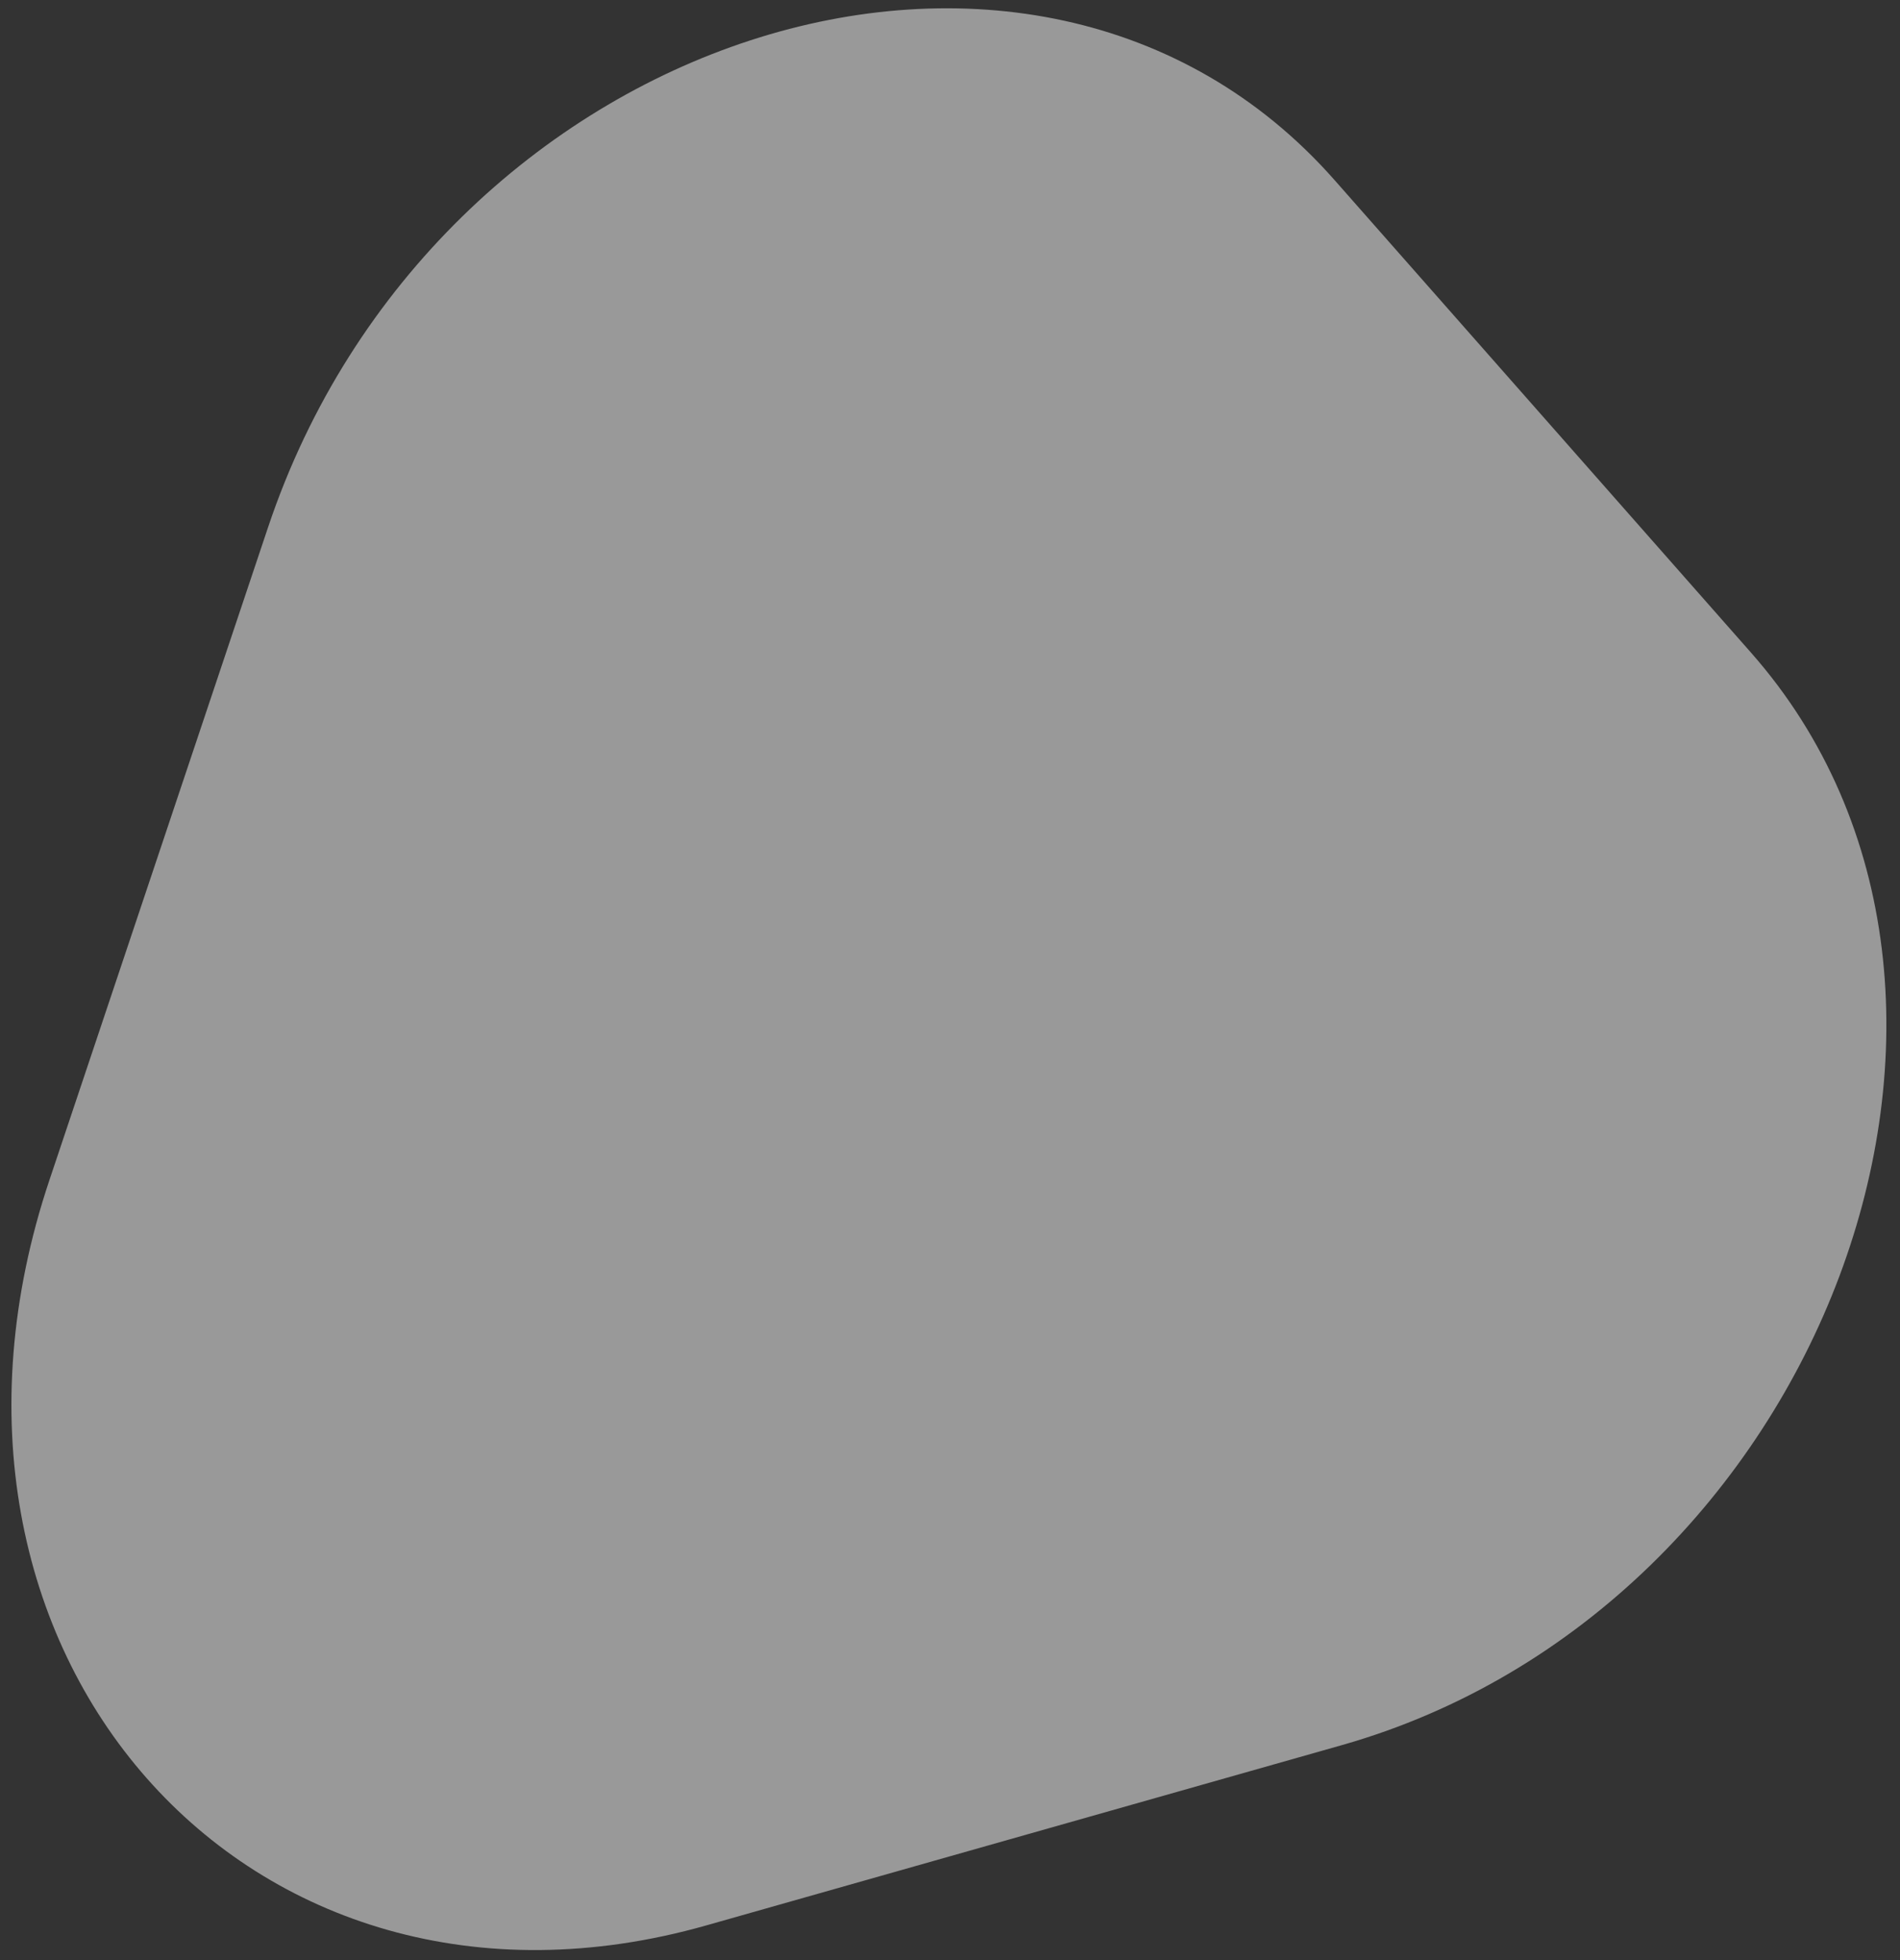
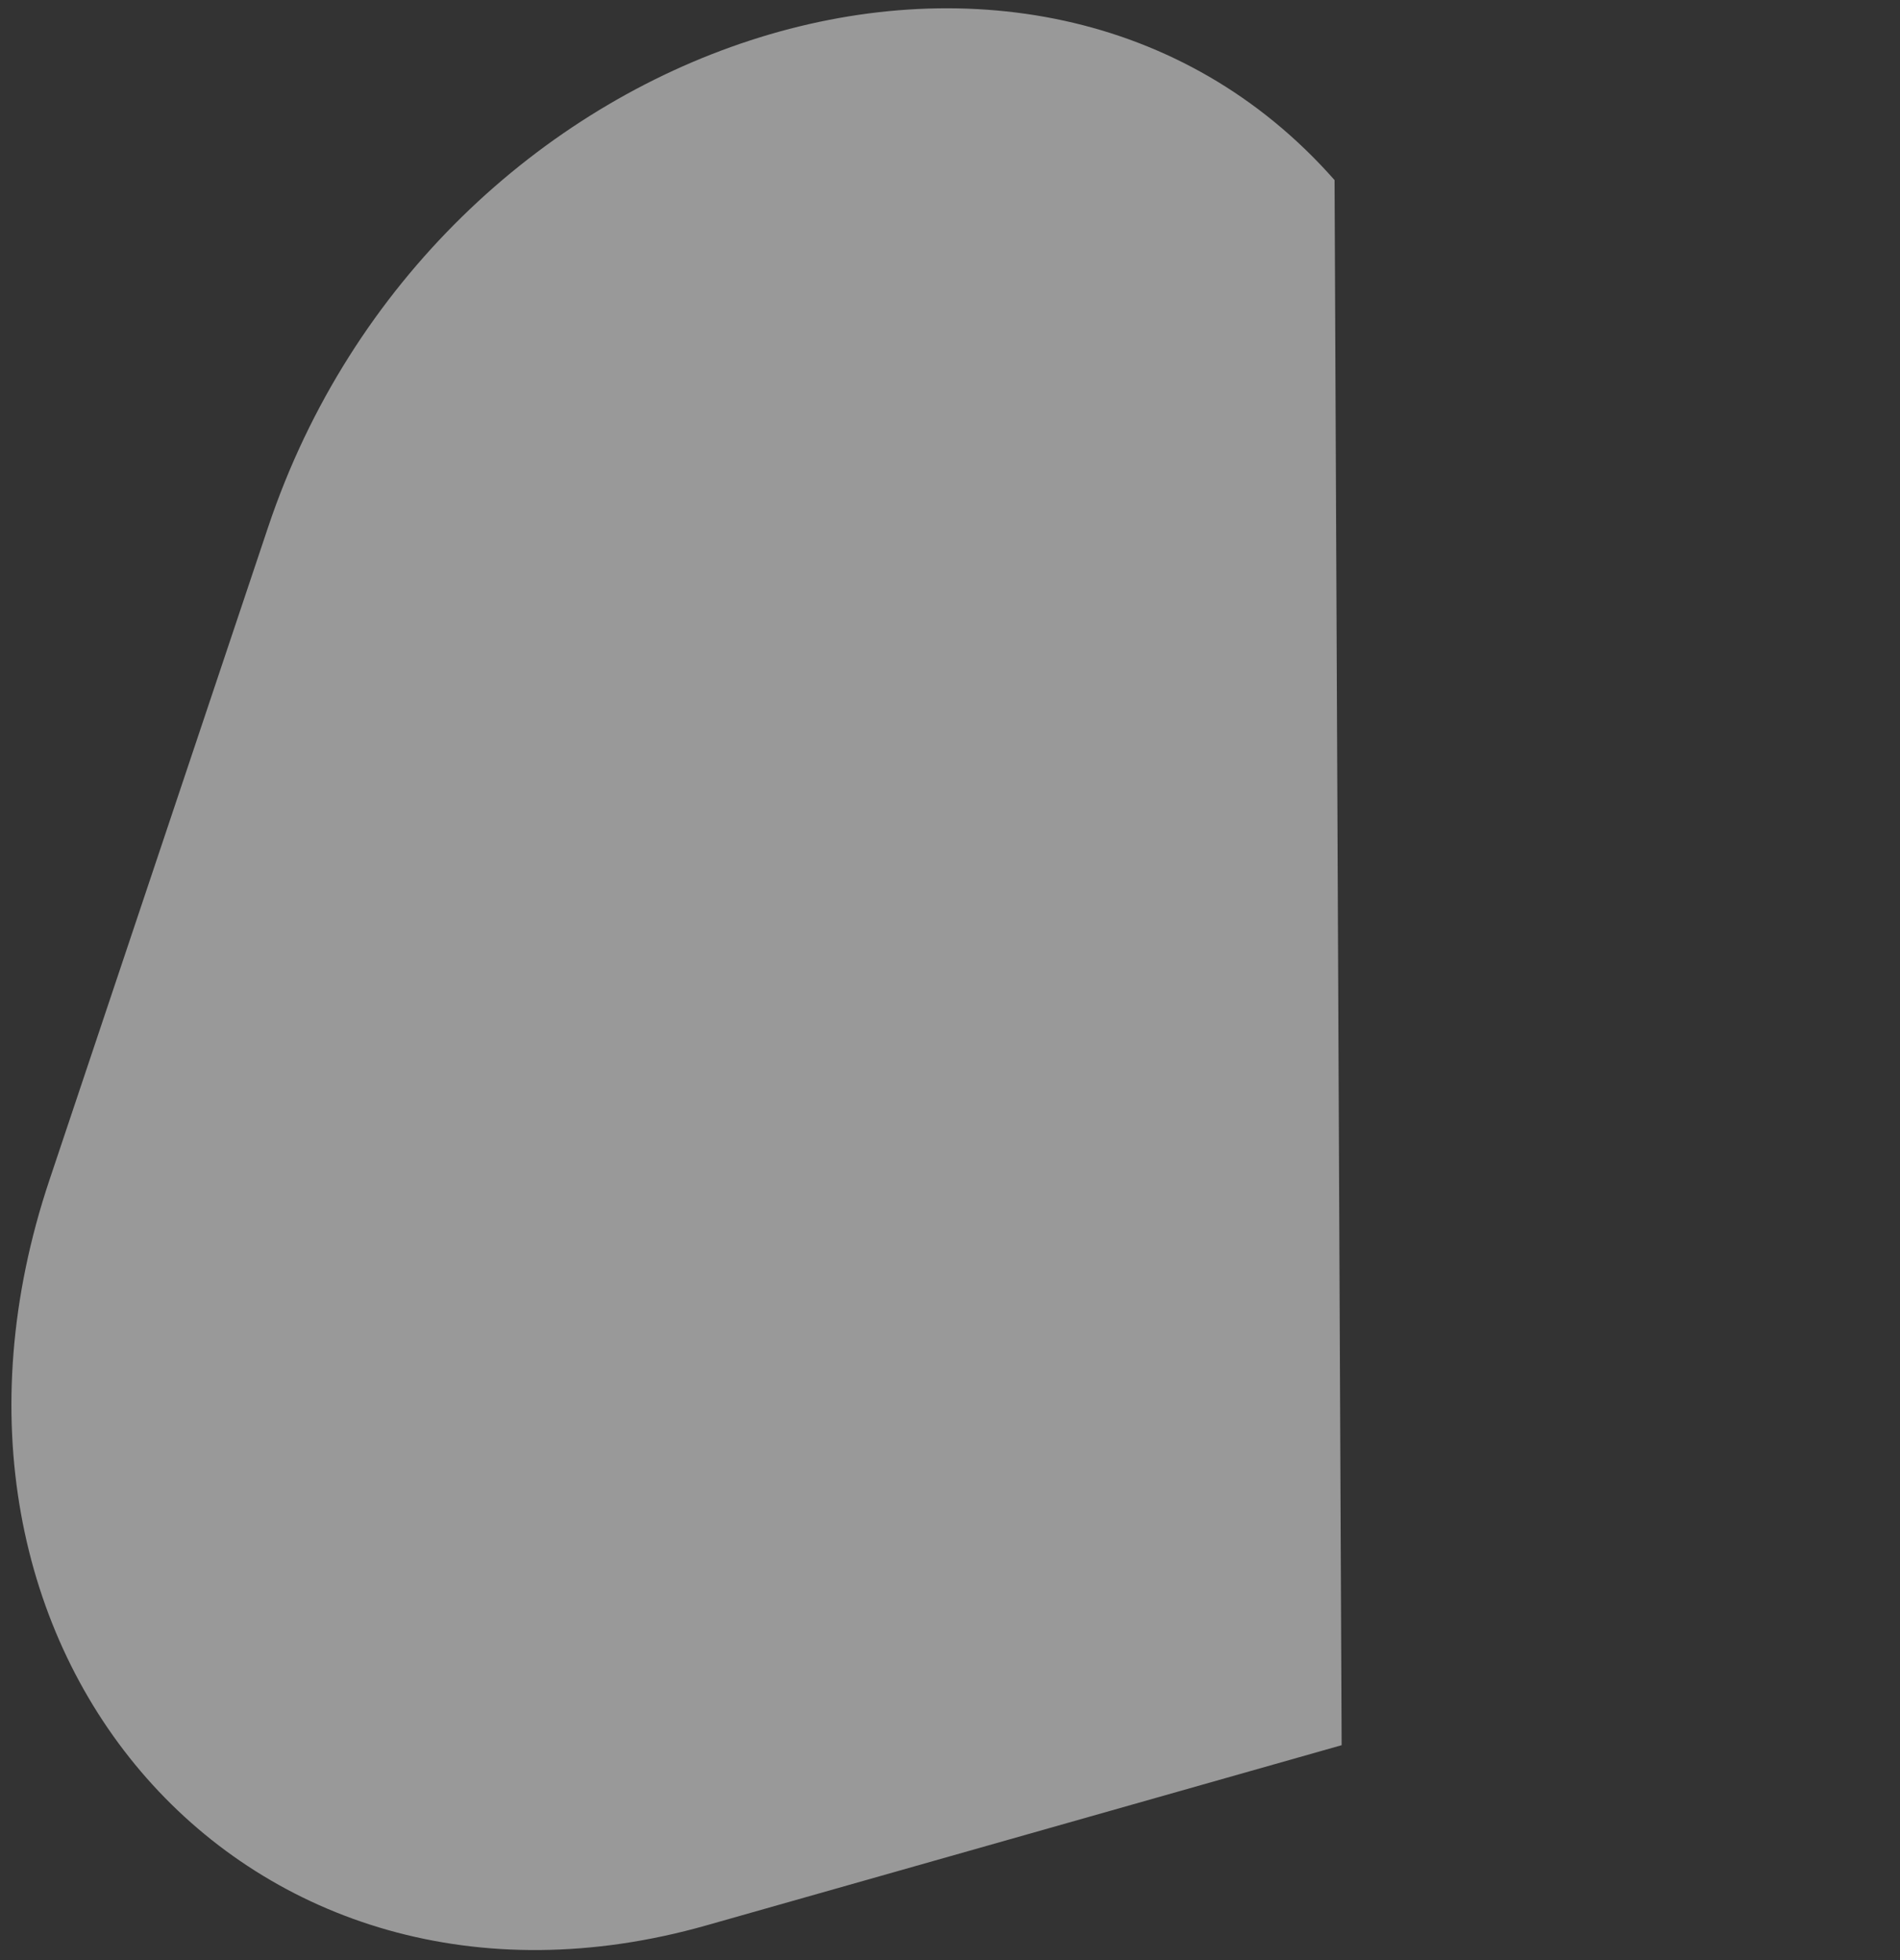
<svg xmlns="http://www.w3.org/2000/svg" width="126" height="130" viewBox="0 0 126 130" fill="none">
  <rect x="0" y="0" width="126" height="130" fill="#333333" stroke="none" />
-   <path opacity="0.5" fill-rule="evenodd" clip-rule="evenodd" d="M3.277 78.261C-7.19 109.516 16.433 136.313 46.847 127.685L88.972 115.736C120.827 106.7 136.1 65.953 116.127 43.289L88.502 11.943C68.526 -10.725 28.743 2.226 17.778 34.965L3.277 78.261Z" fill="white" />
+   <path opacity="0.5" fill-rule="evenodd" clip-rule="evenodd" d="M3.277 78.261C-7.19 109.516 16.433 136.313 46.847 127.685L88.972 115.736L88.502 11.943C68.526 -10.725 28.743 2.226 17.778 34.965L3.277 78.261Z" fill="white" />
</svg>